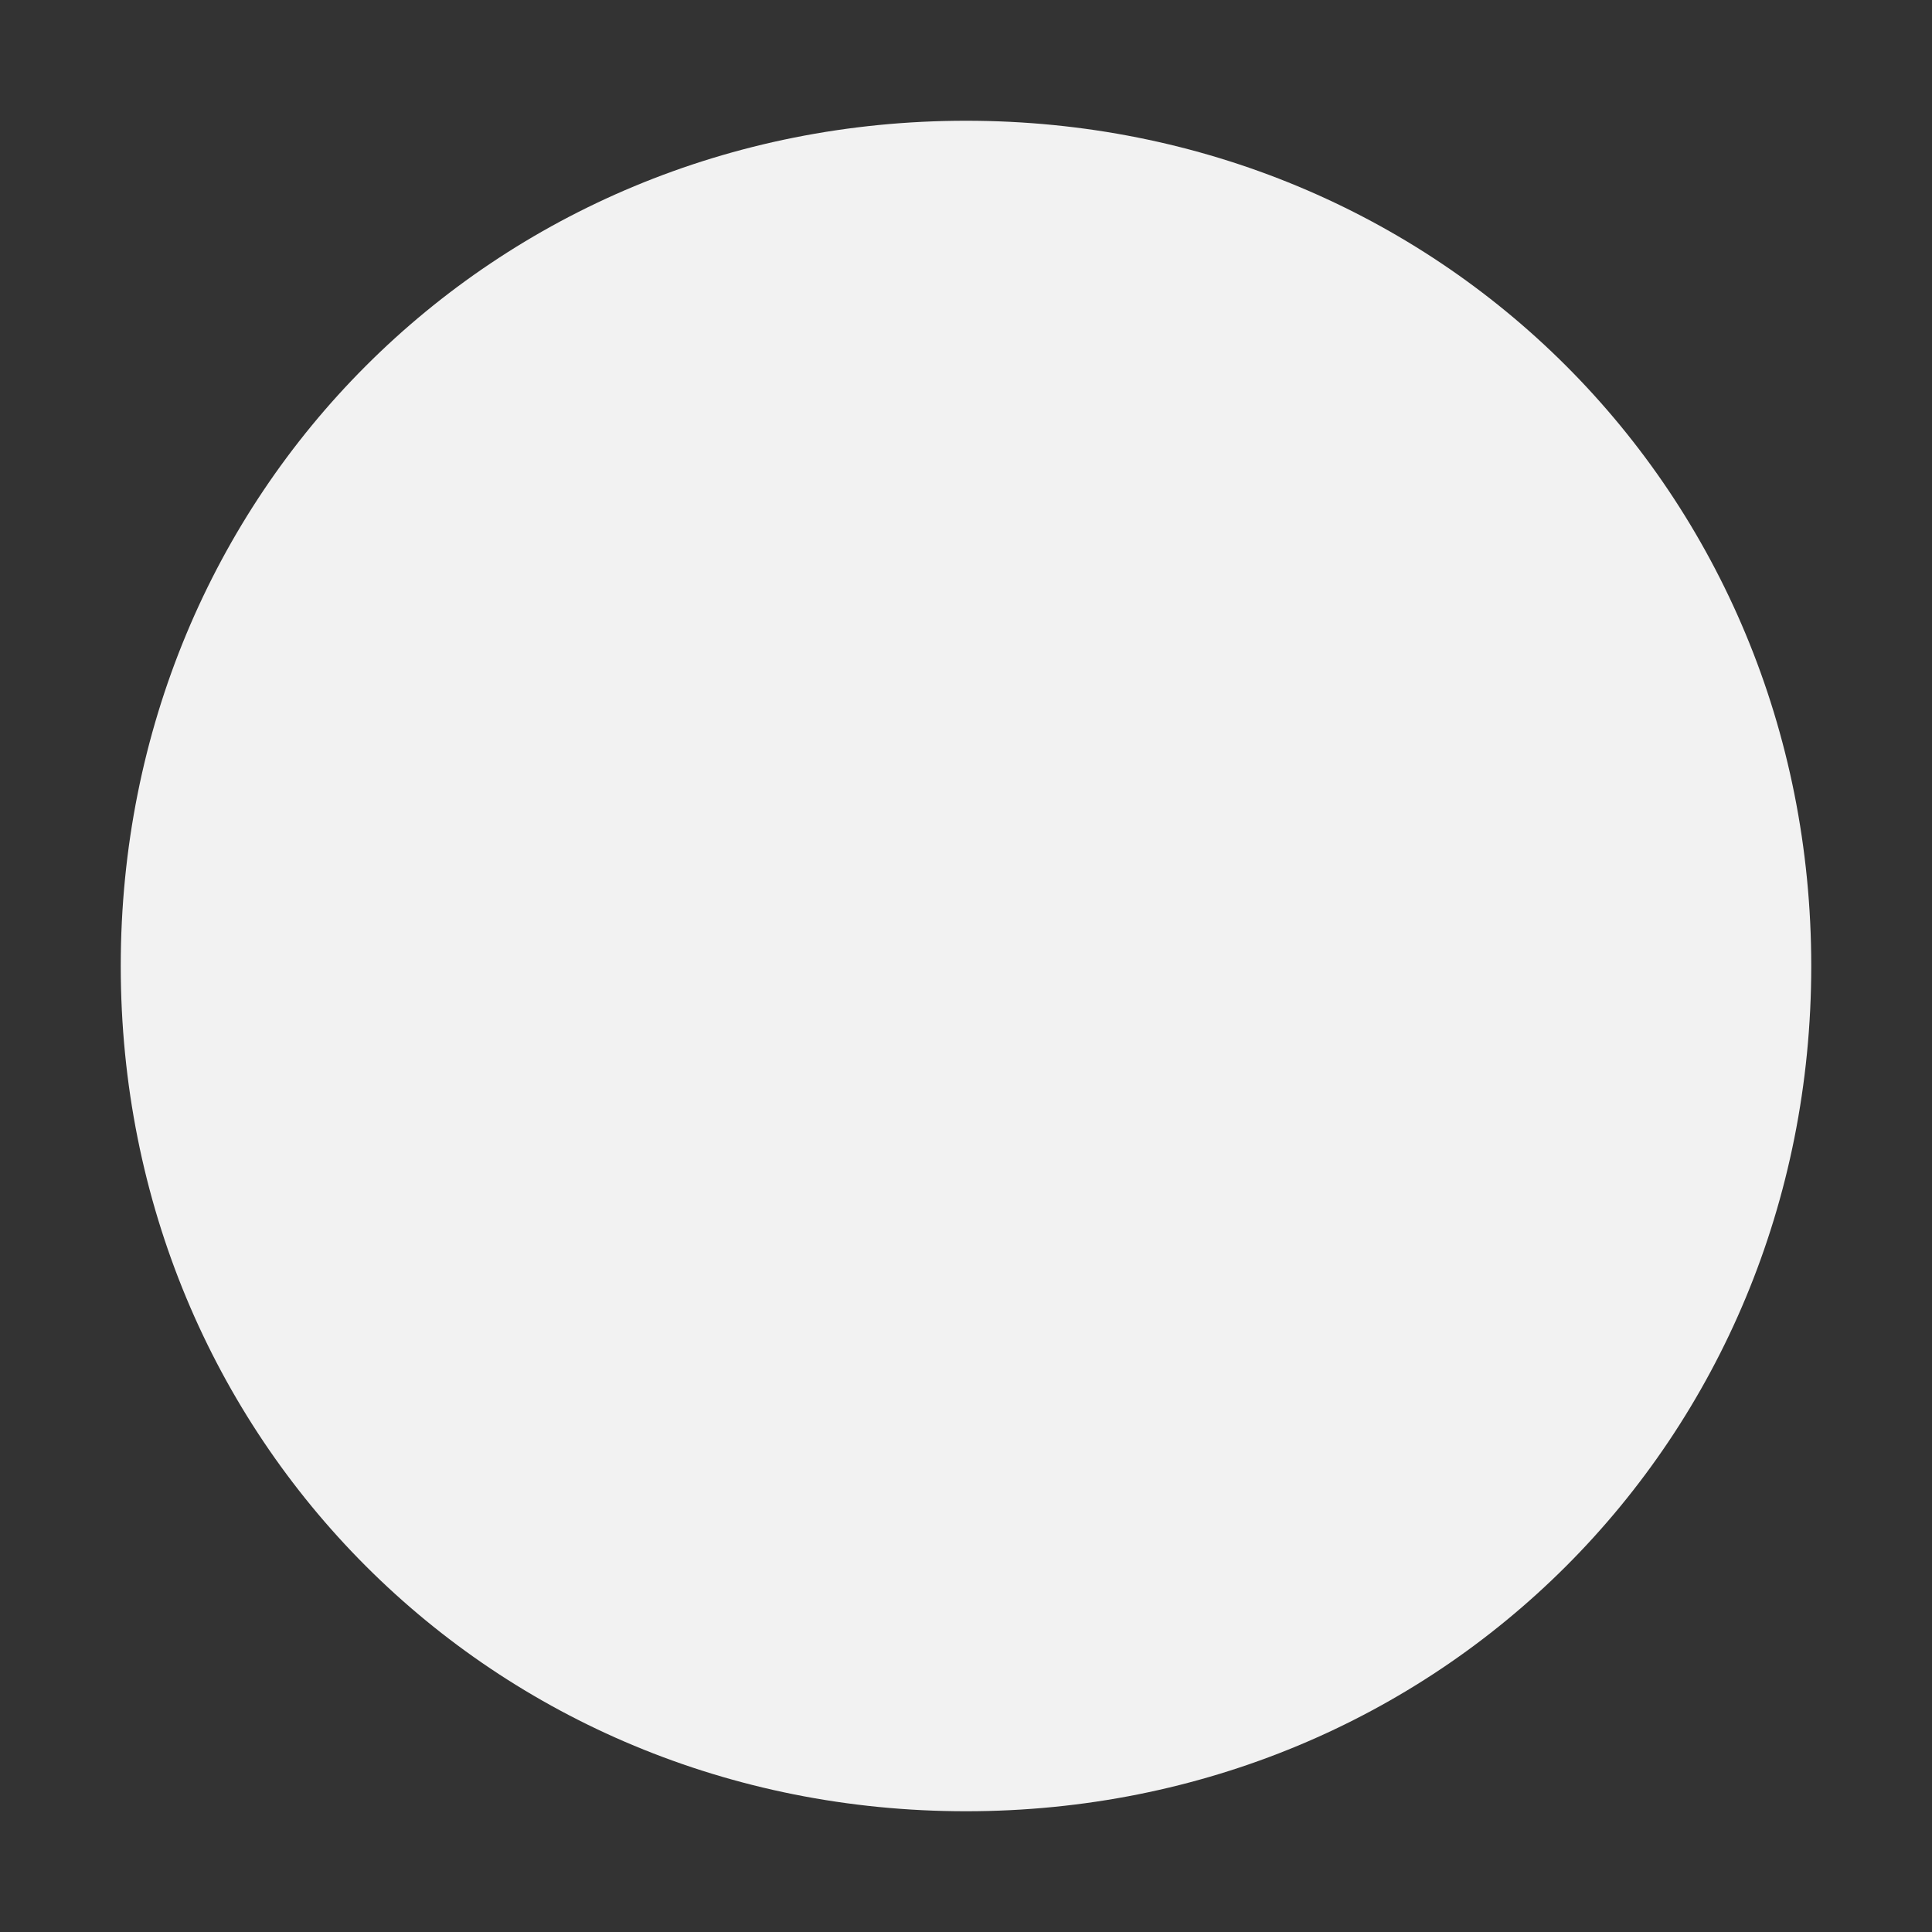
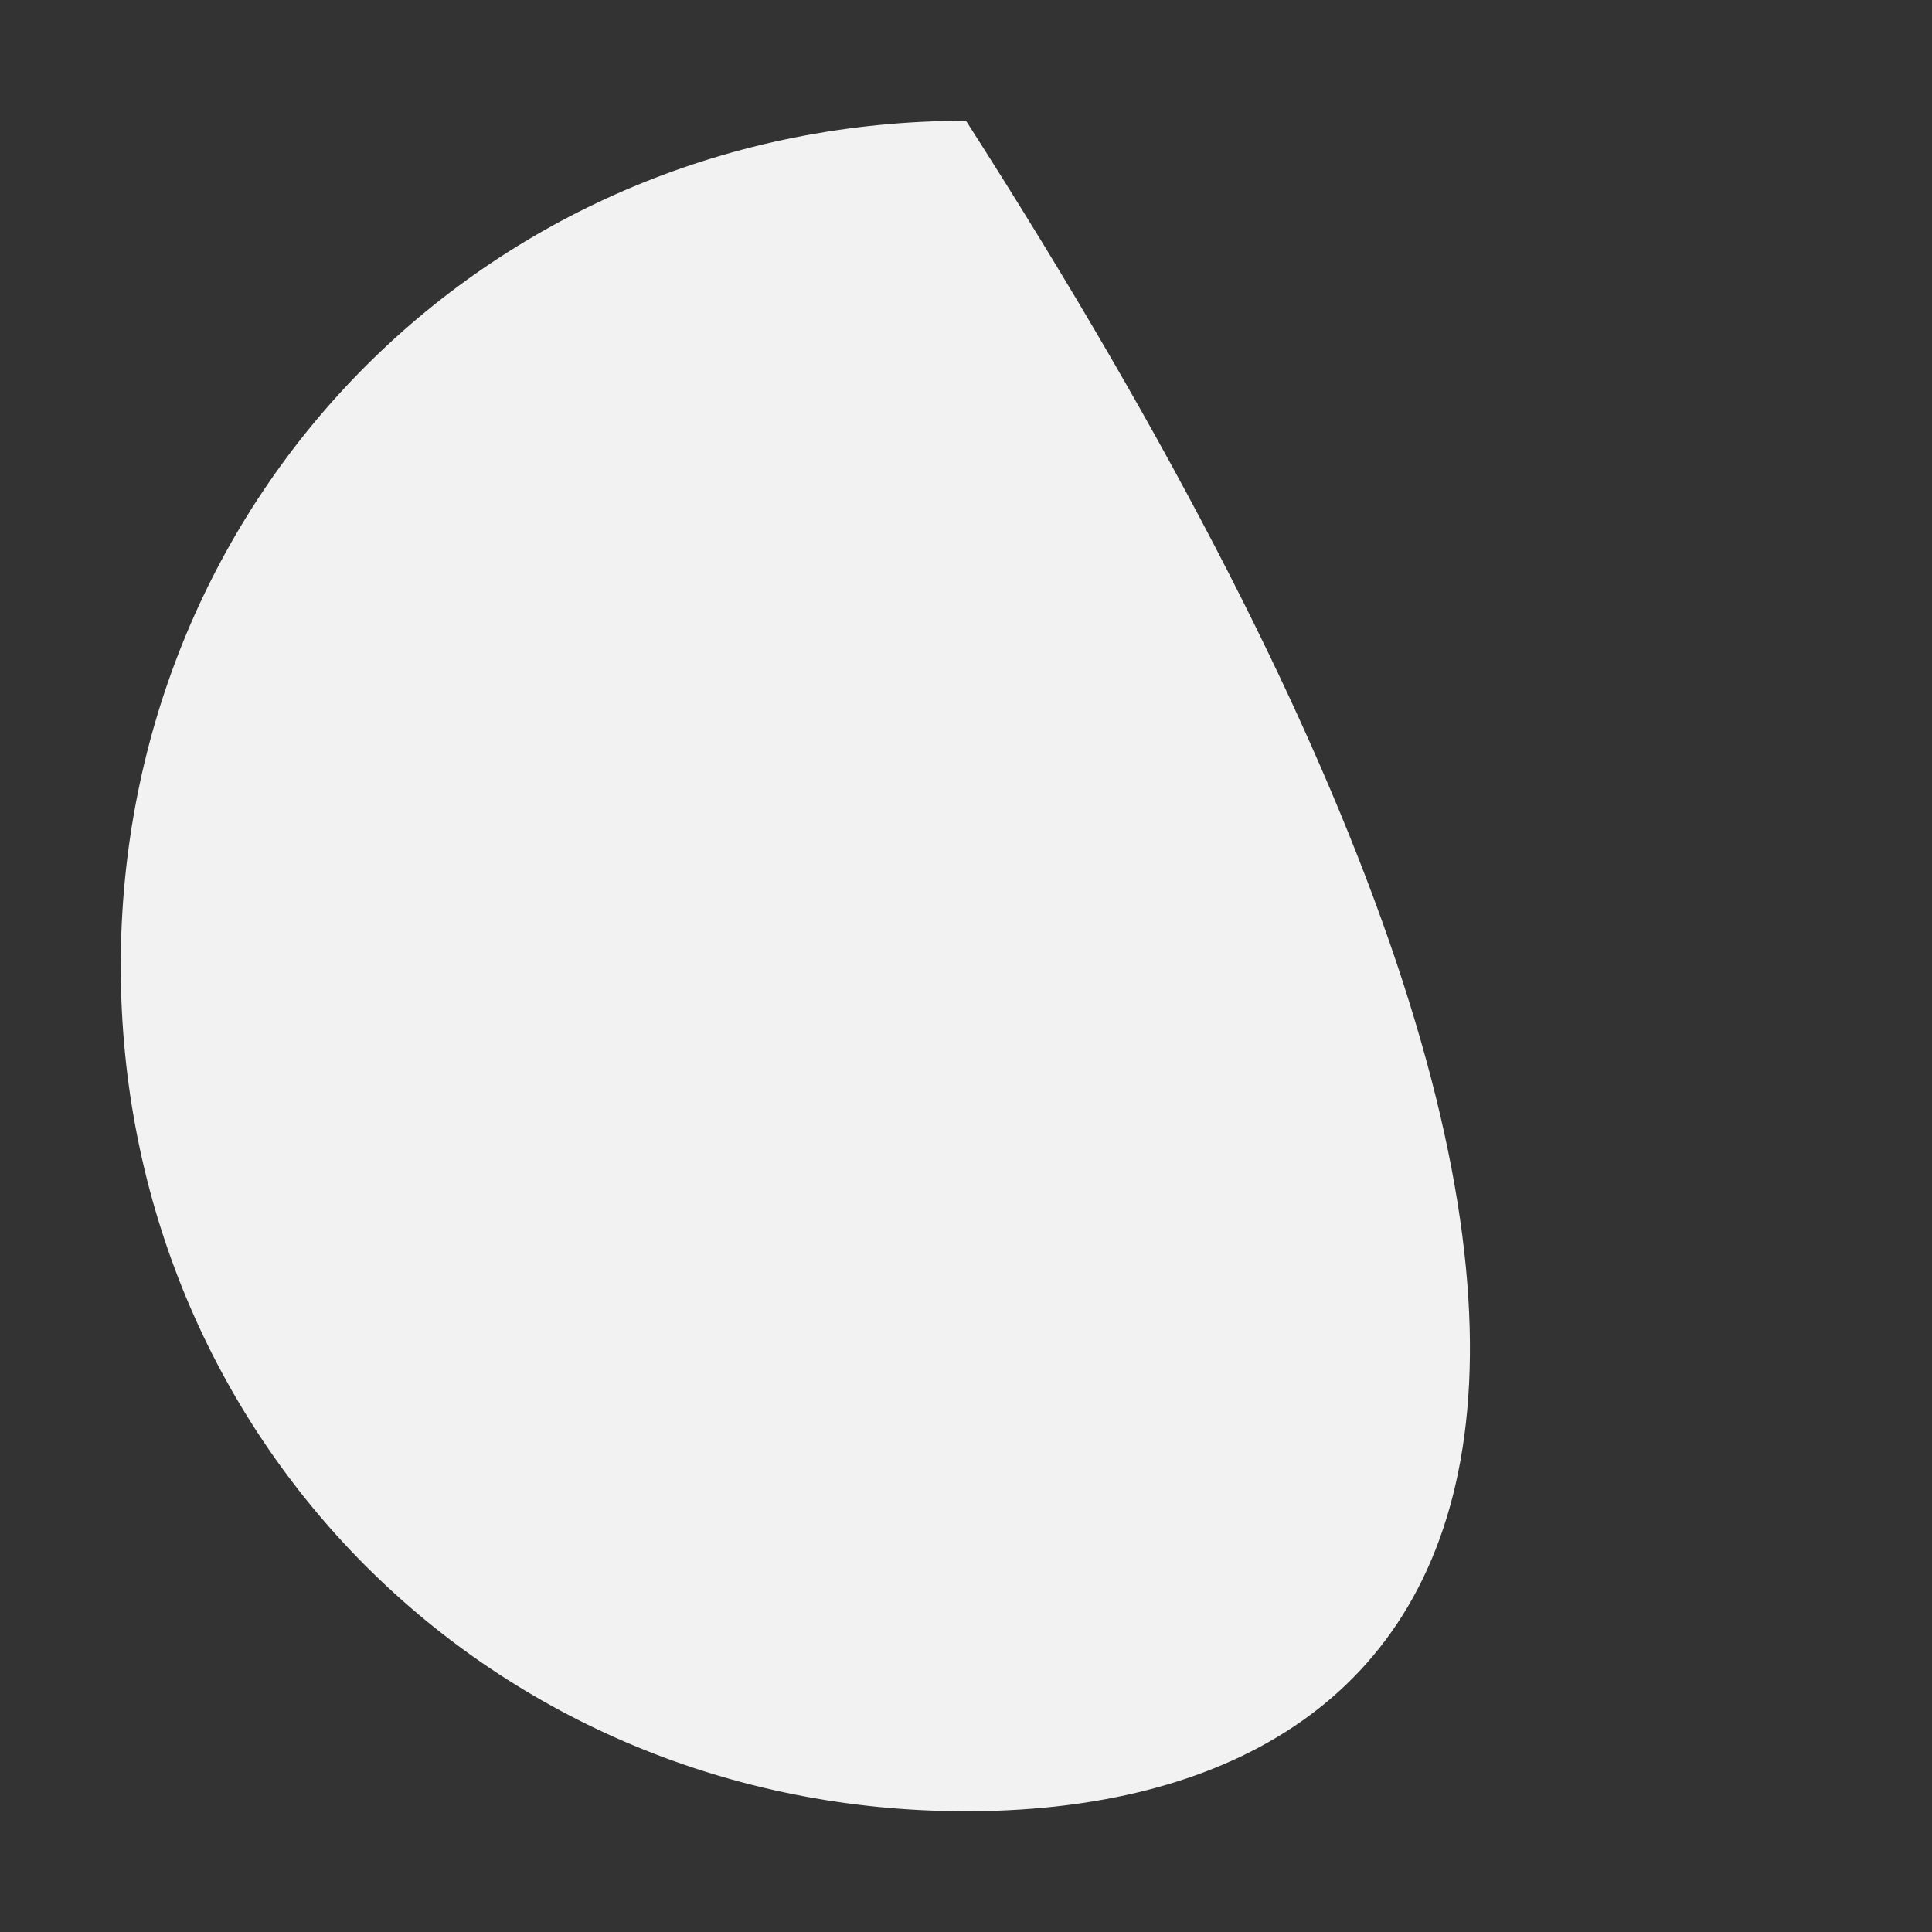
<svg xmlns="http://www.w3.org/2000/svg" version="1.1" width="8px" height="8px">
  <rect width="100%" height="100%" fill="#333333" stroke="none" />
  <g transform="matrix(1 0 0 1 -378 -97 )">
-     <path d="M 382 97.5  C 383.96 97.5  385.5 99.04  385.5 101  C 385.5 102.96  383.96 104.5  382 104.5  C 380.04 104.5  378.5 102.96  378.5 101  C 378.5 99.04  380.04 97.5  382 97.5  Z " fill-rule="nonzero" fill="#f2f2f2" stroke="none" />
+     <path d="M 382 97.5  C 385.5 102.96  383.96 104.5  382 104.5  C 380.04 104.5  378.5 102.96  378.5 101  C 378.5 99.04  380.04 97.5  382 97.5  Z " fill-rule="nonzero" fill="#f2f2f2" stroke="none" />
  </g>
</svg>